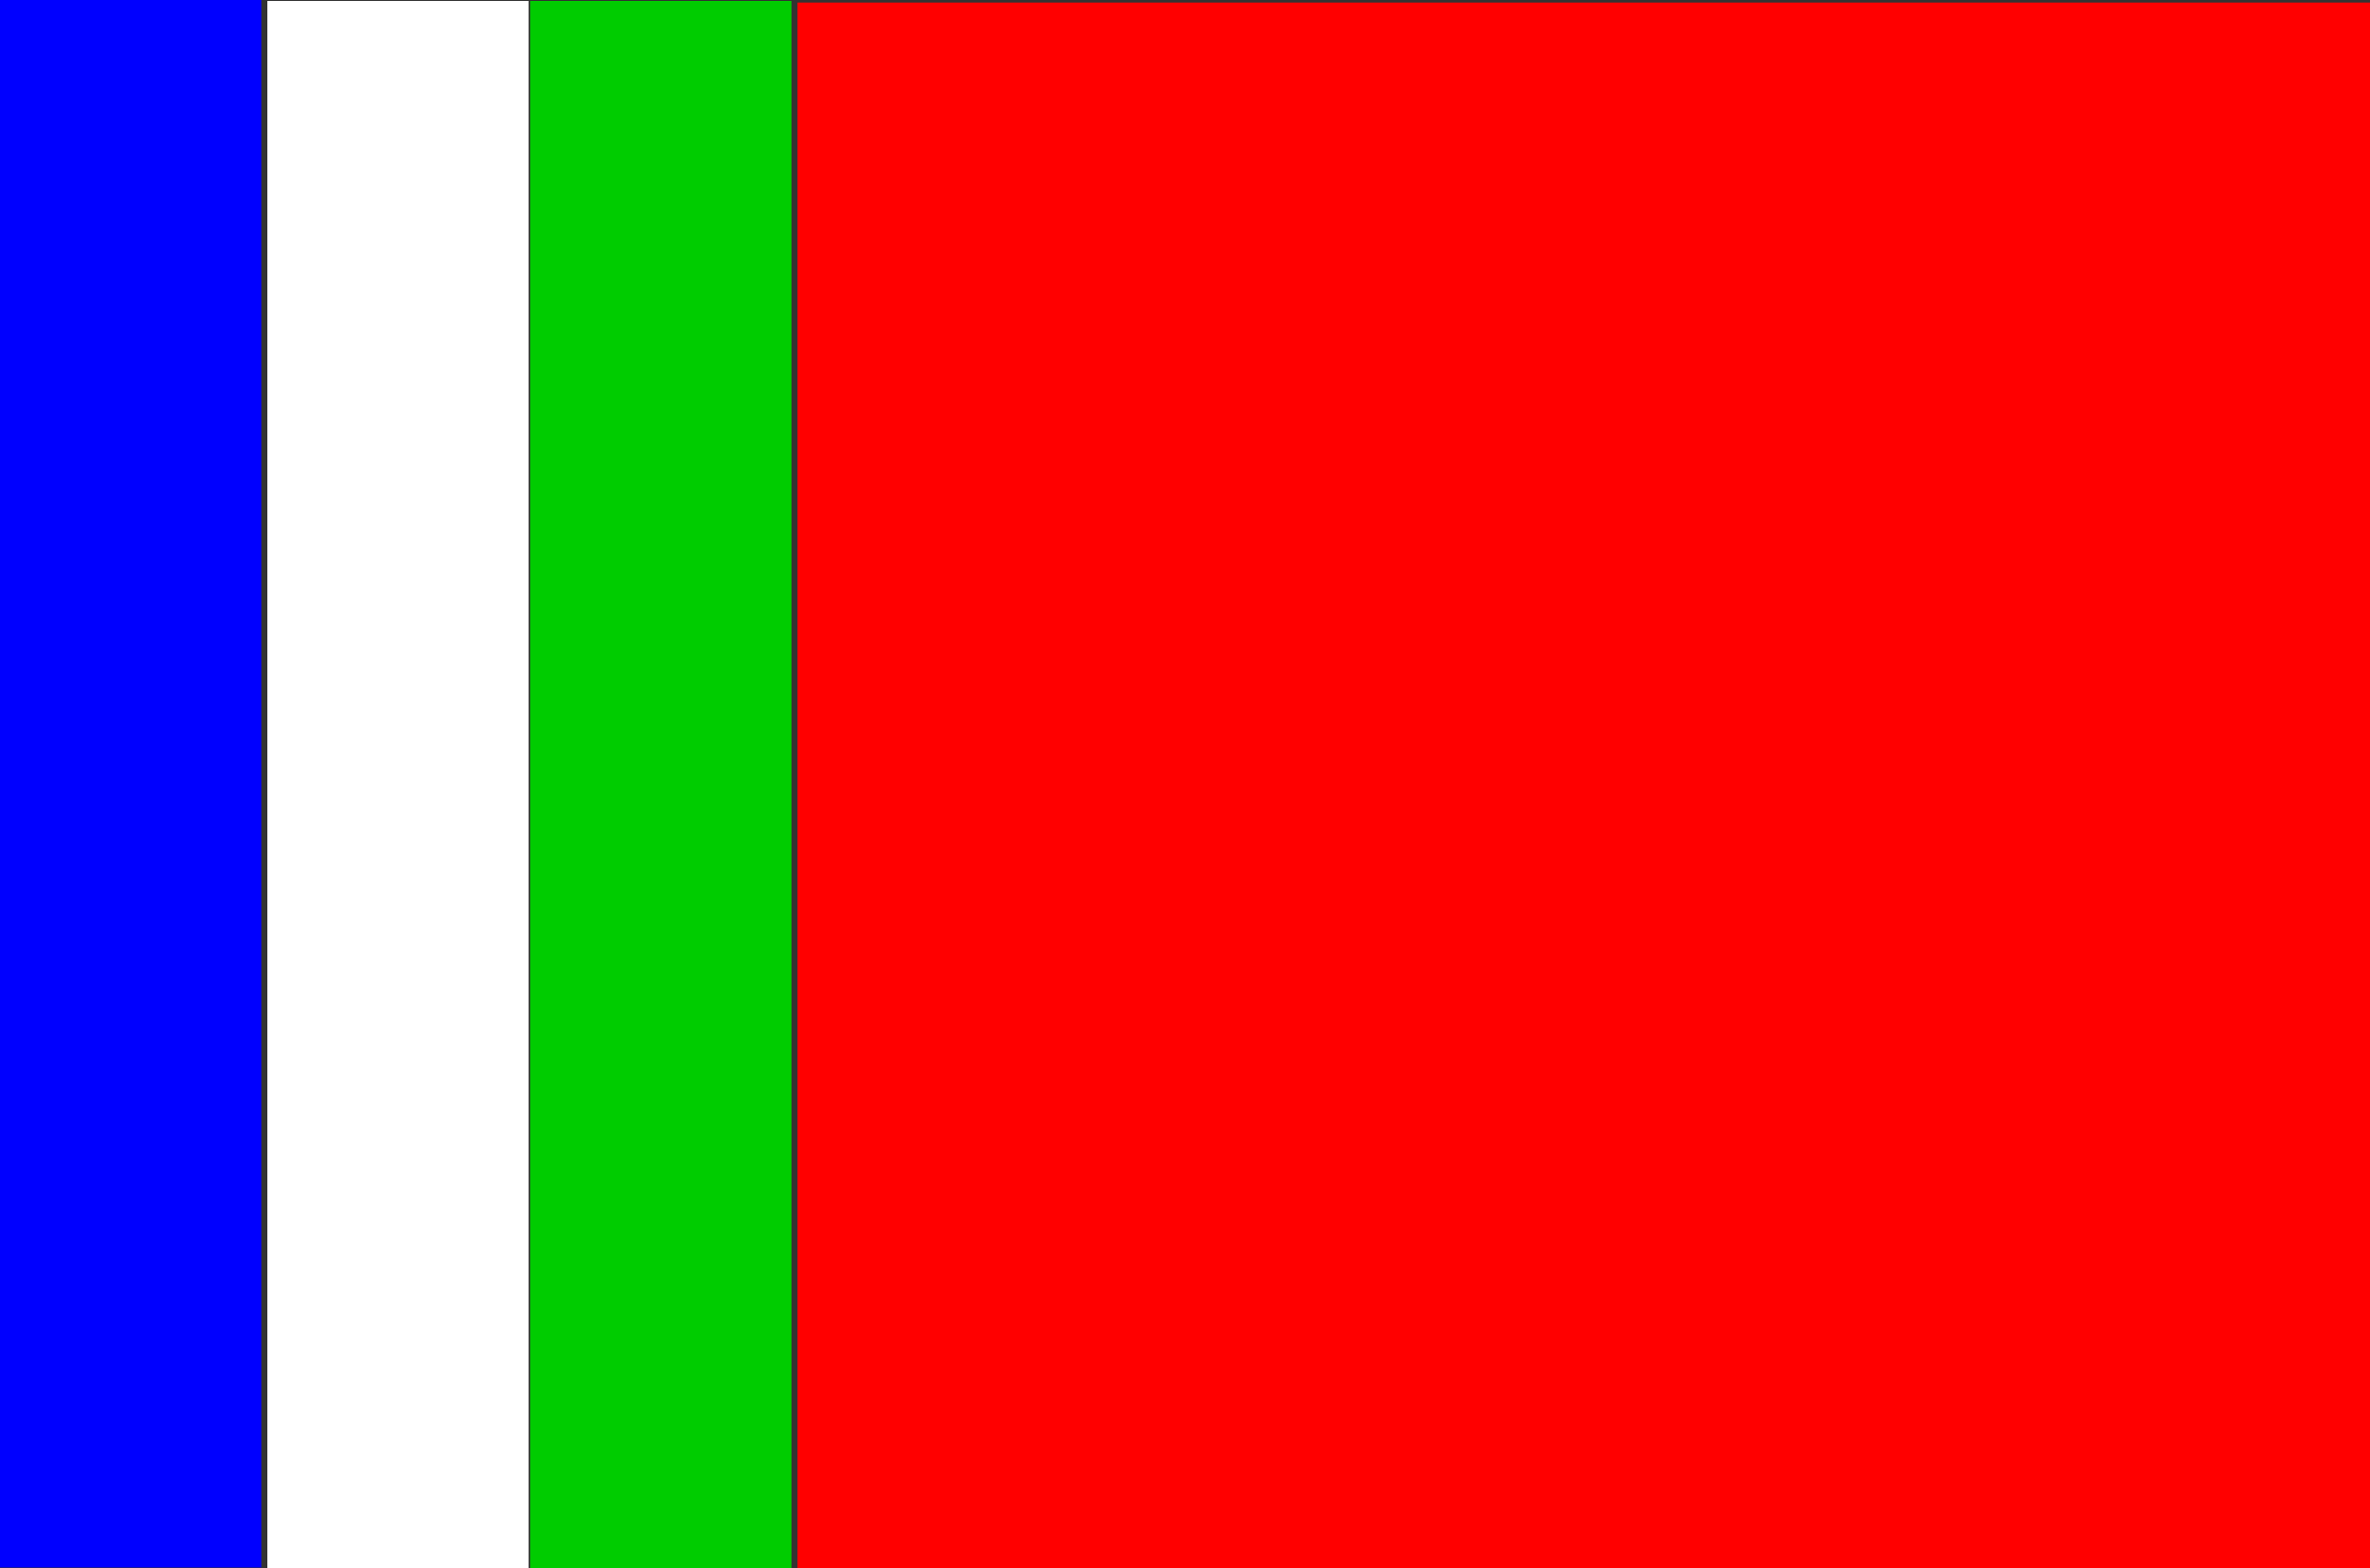
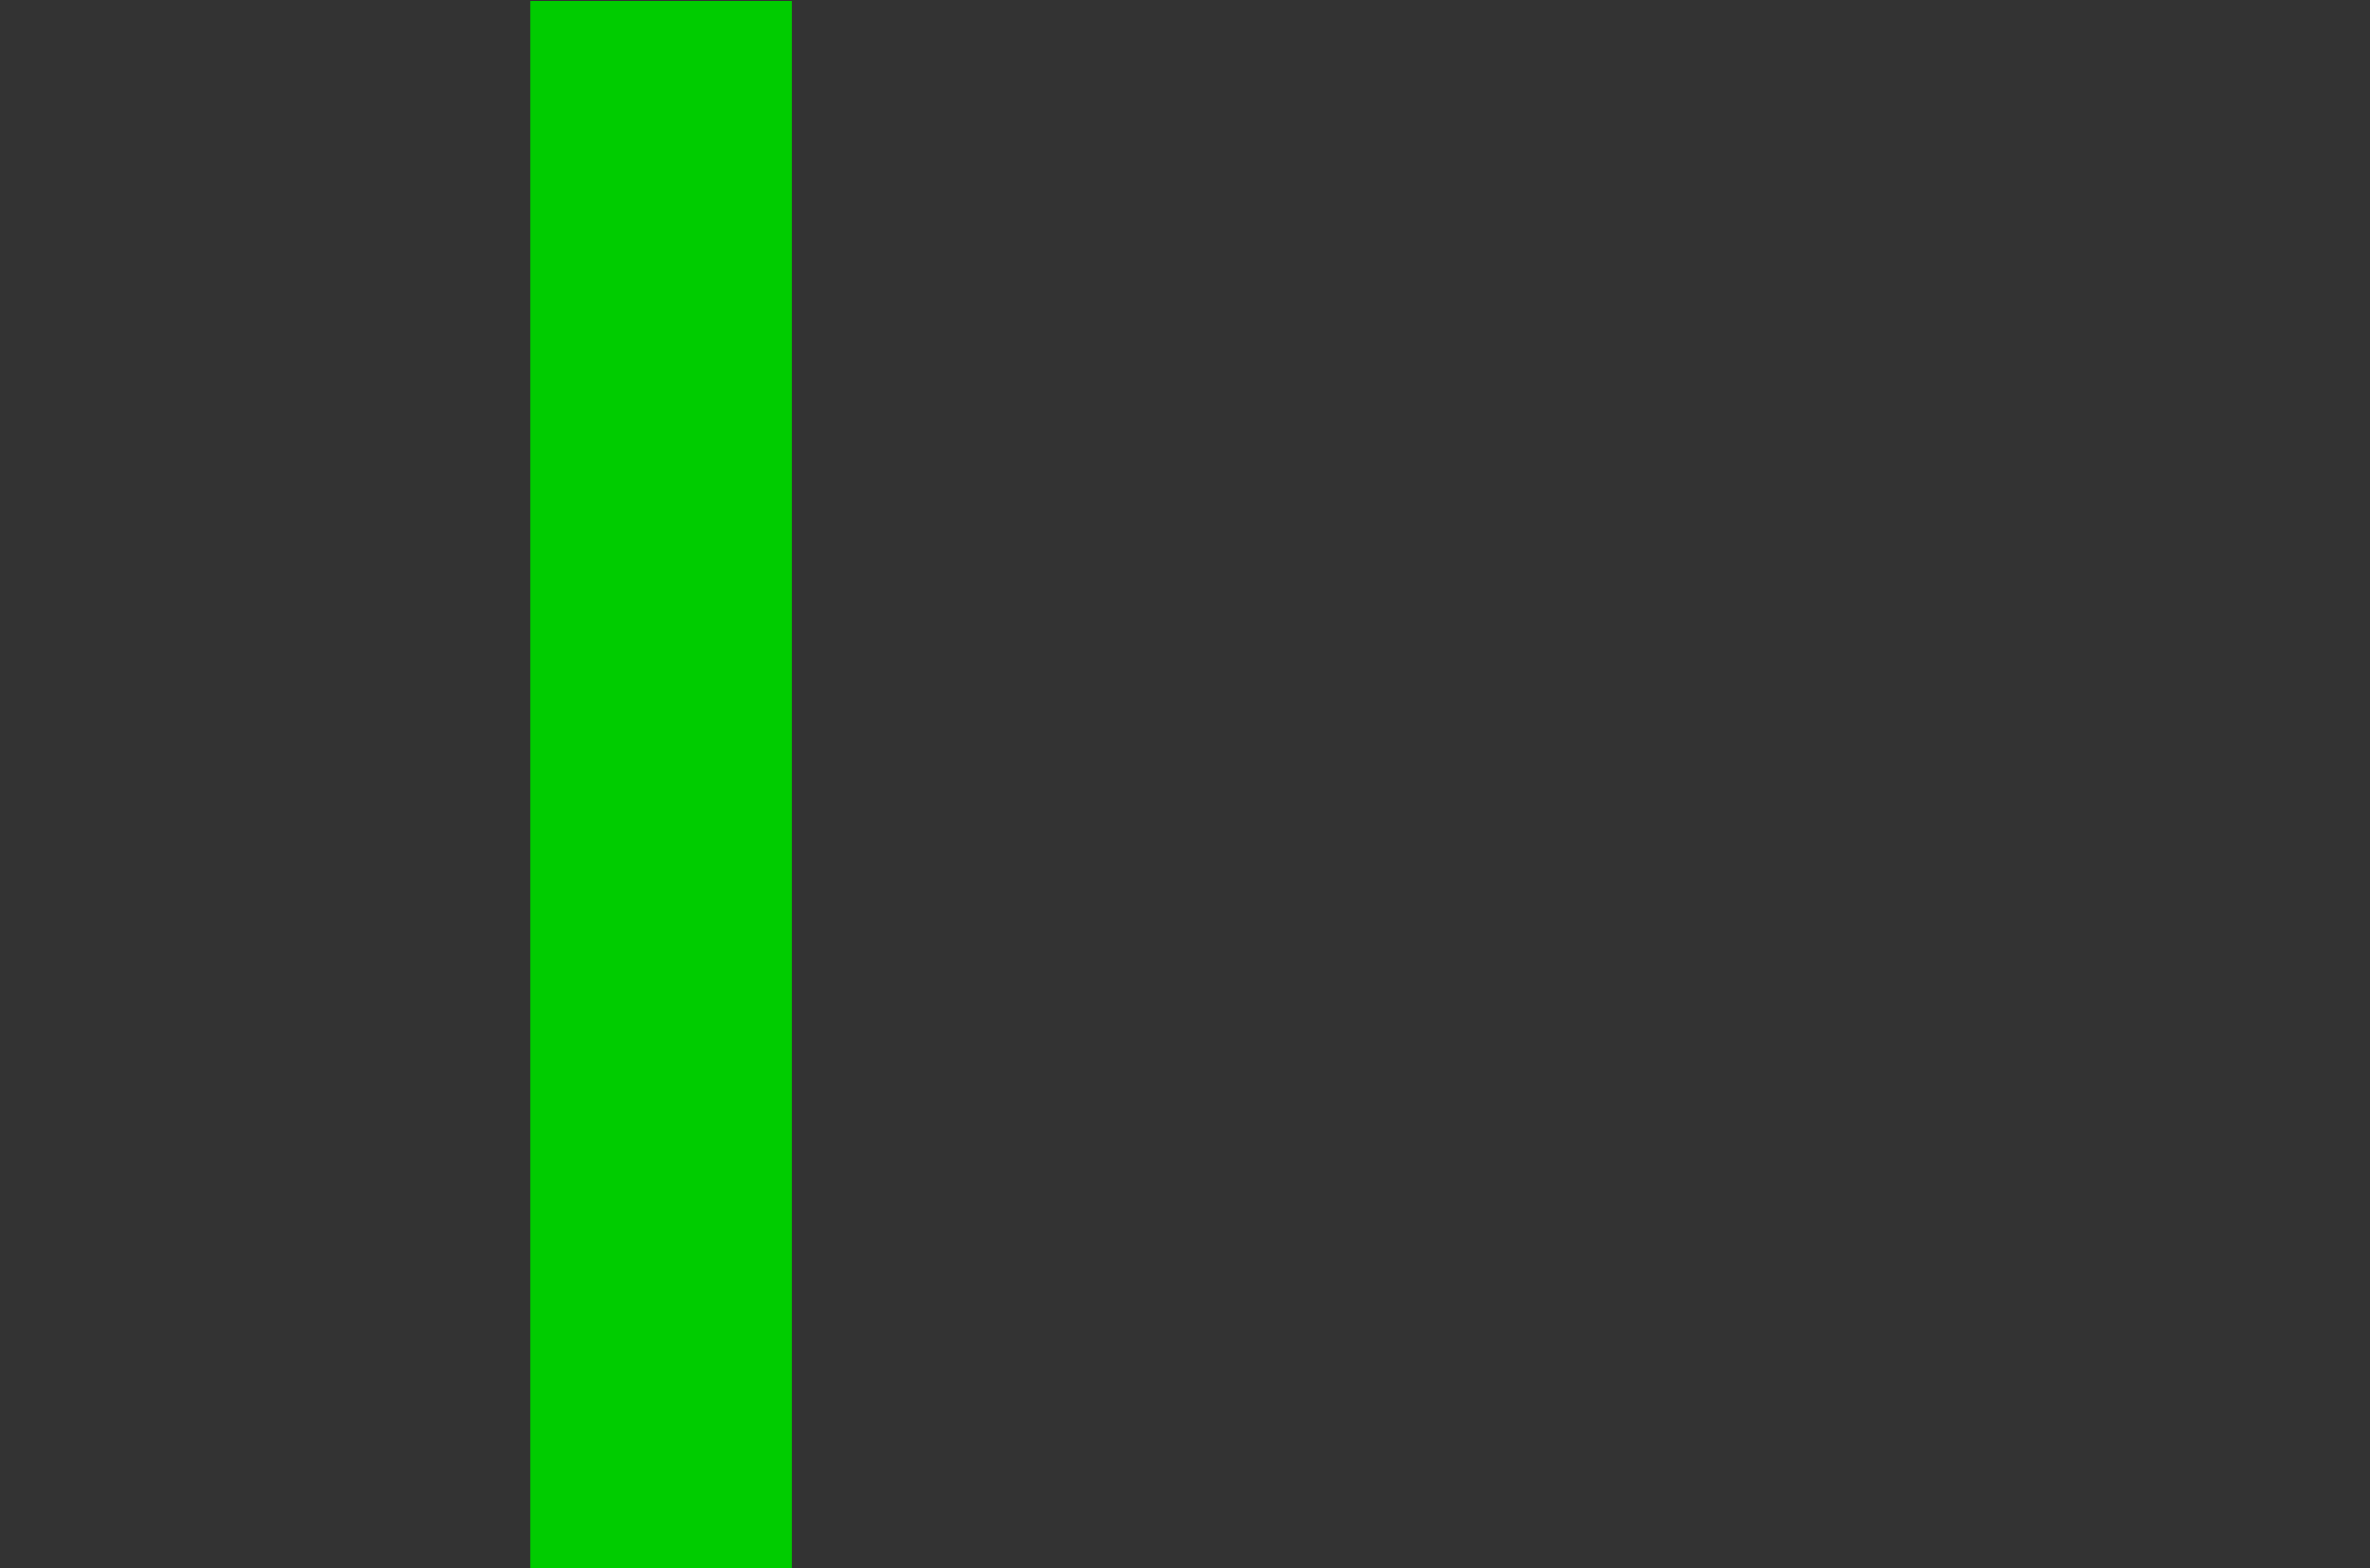
<svg xmlns="http://www.w3.org/2000/svg" version="1.0" width="1062.68" height="703.276" id="svg2">
  <rect width="100%" height="100%" fill="#333333" stroke="none" />
  <defs id="defs4" />
  <g transform="translate(837.877,-809.944)" id="layer1">
-     <rect width="117.143" height="702.857" x="-718" y="810.362" style="opacity:1;fill:white;fill-opacity:1;stroke:none;stroke-width:4;stroke-miterlimit:4;stroke-dasharray:none;stroke-opacity:1" id="rect1935" />
    <rect width="117.143" height="702.857" ry="0" x="-600.143" y="810.362" style="opacity:1;fill:#0c0;fill-opacity:1;stroke:none;stroke-width:4;stroke-miterlimit:4;stroke-dasharray:none;stroke-opacity:1" id="rect1937" />
-     <rect width="117.143" height="702.857" x="-837.877" y="809.944" style="opacity:1;fill:blue;fill-opacity:1;stroke:none;stroke-width:4;stroke-miterlimit:4;stroke-dasharray:none;stroke-opacity:1" id="rect1933" />
-     <rect width="705.086" height="702.056" x="-480.283" y="811.092" style="opacity:1;fill:red;fill-opacity:1;stroke:none;stroke-width:4;stroke-miterlimit:4;stroke-dasharray:none;stroke-opacity:1" id="rect1942" />
  </g>
</svg>